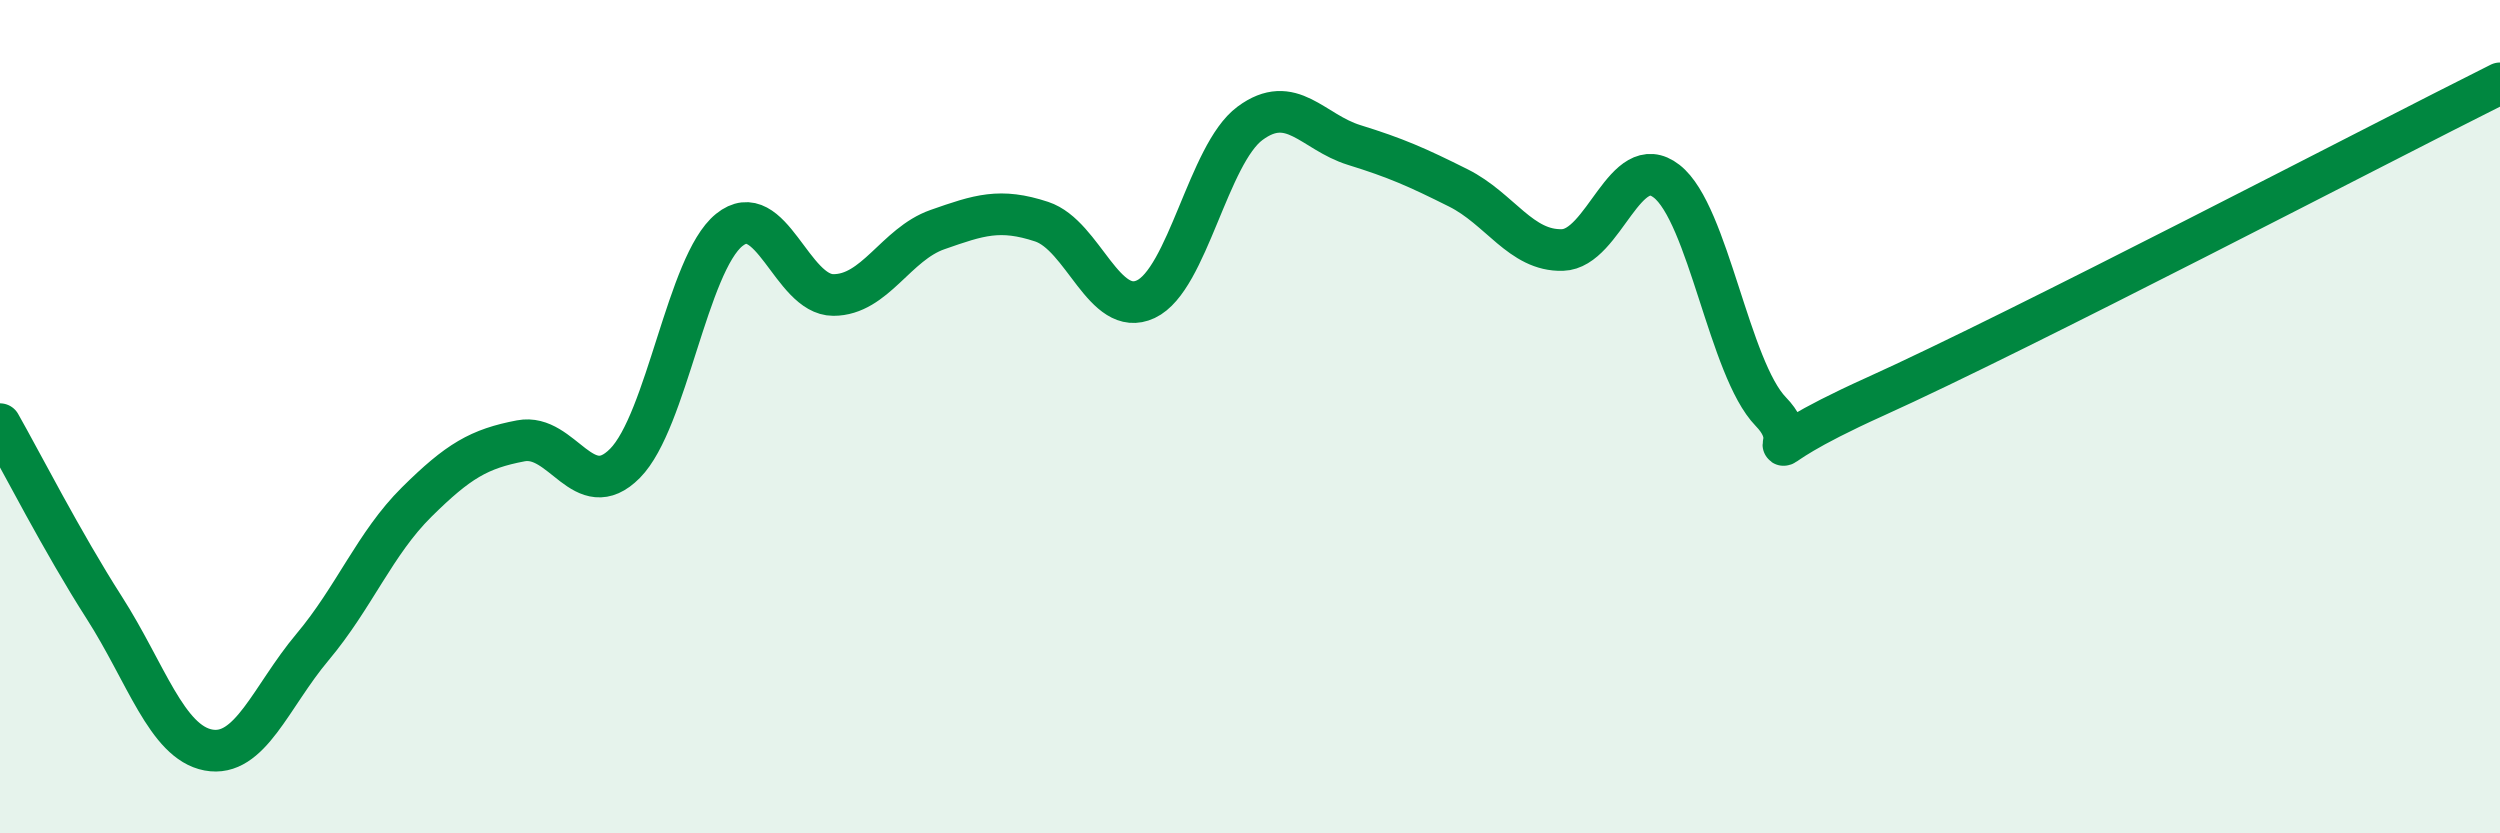
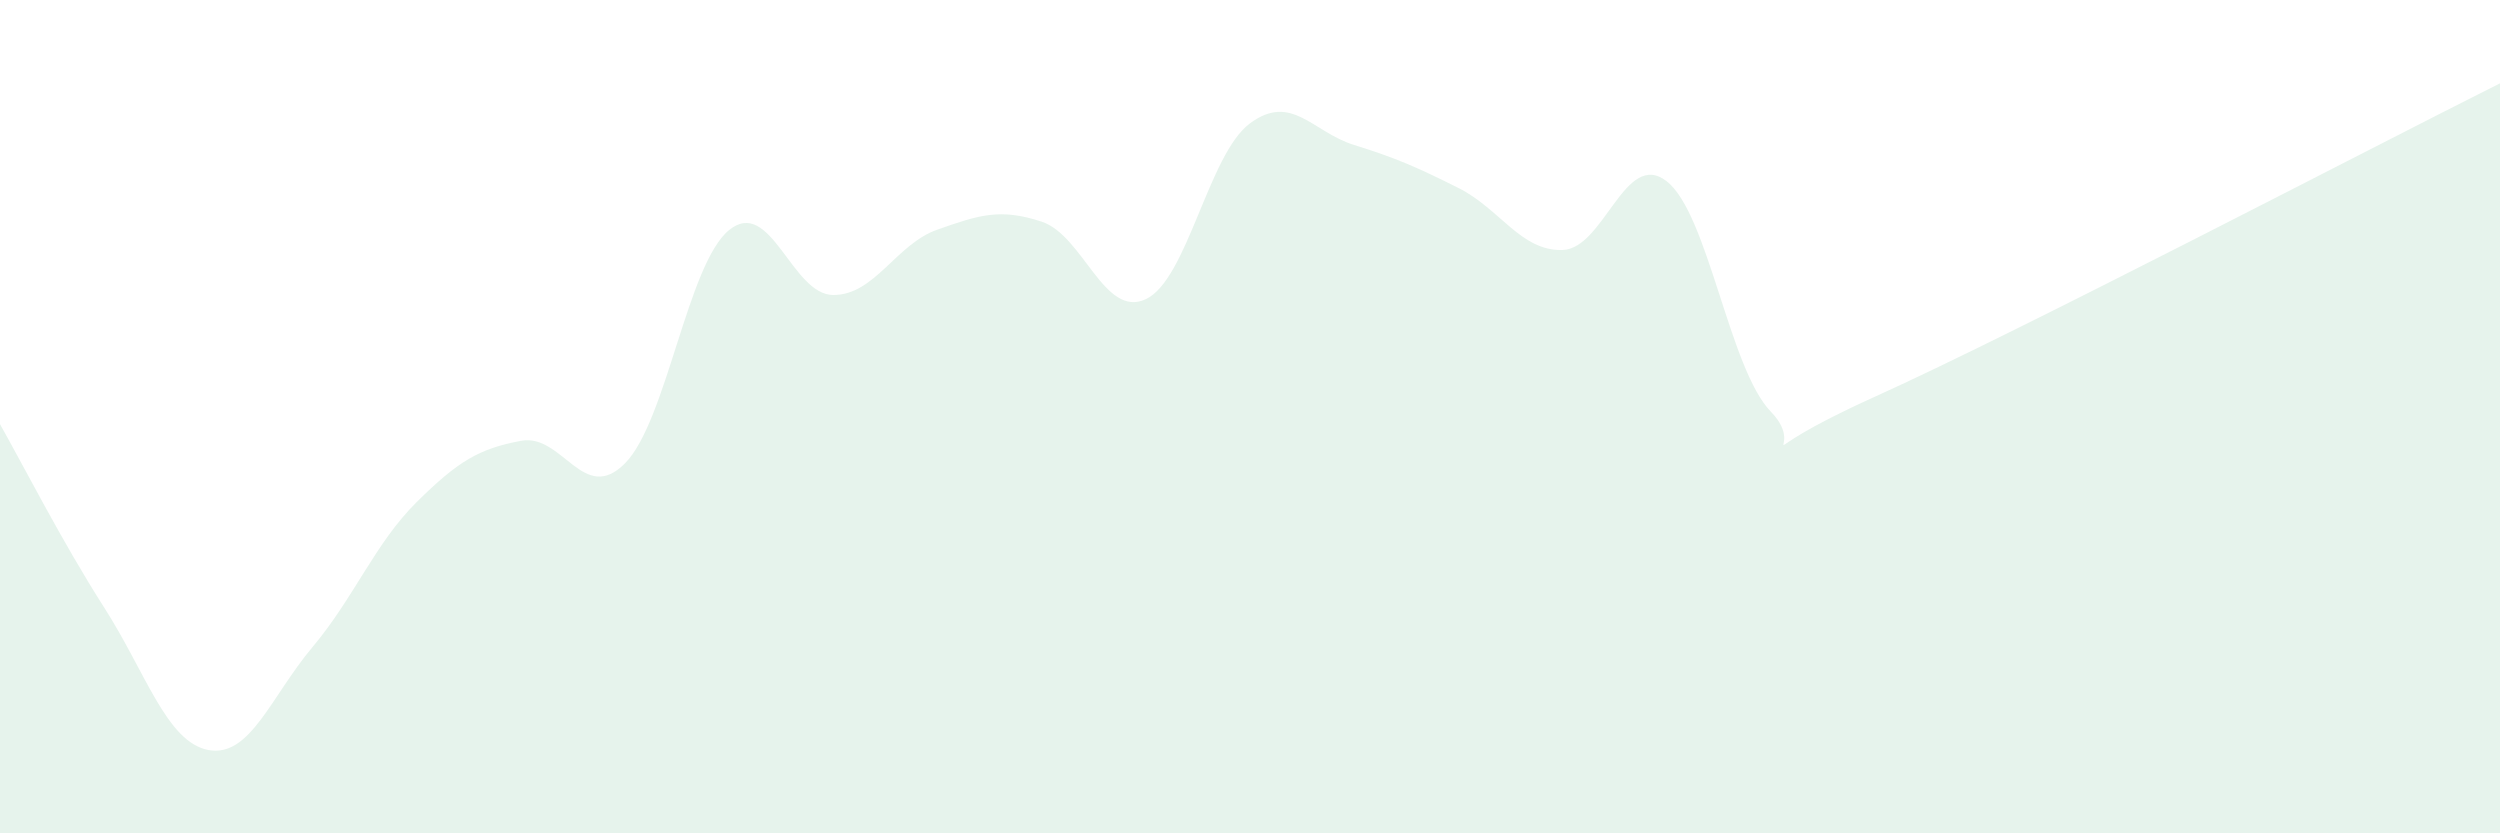
<svg xmlns="http://www.w3.org/2000/svg" width="60" height="20" viewBox="0 0 60 20">
  <path d="M 0,10.18 C 0.5,11.06 1.5,13.02 2.5,14.58 C 3.5,16.14 4,17.81 5,18 C 6,18.19 6.5,16.72 7.5,15.53 C 8.5,14.34 9,13.04 10,12.05 C 11,11.06 11.5,10.77 12.5,10.58 C 13.5,10.39 14,12.13 15,11.12 C 16,10.11 16.5,6.33 17.5,5.52 C 18.5,4.71 19,7.08 20,7.08 C 21,7.08 21.5,5.86 22.5,5.51 C 23.5,5.16 24,4.99 25,5.32 C 26,5.65 26.5,7.65 27.5,7.18 C 28.5,6.71 29,3.7 30,2.96 C 31,2.22 31.5,3.17 32.5,3.48 C 33.5,3.79 34,4.01 35,4.51 C 36,5.01 36.5,6.03 37.5,6 C 38.5,5.97 39,3.57 40,4.35 C 41,5.13 41.5,8.85 42.5,9.88 C 43.5,10.91 41.5,11.1 45,9.52 C 48.5,7.94 57,3.5 60,2L60 20L0 20Z" fill="#008740" opacity="0.1" stroke-linecap="round" stroke-linejoin="round" />
-   <path d="M 0,10.18 C 0.5,11.06 1.5,13.02 2.5,14.58 C 3.5,16.14 4,17.81 5,18 C 6,18.19 6.5,16.72 7.5,15.53 C 8.5,14.34 9,13.04 10,12.05 C 11,11.06 11.5,10.77 12.5,10.58 C 13.5,10.39 14,12.13 15,11.12 C 16,10.11 16.5,6.33 17.5,5.52 C 18.5,4.71 19,7.08 20,7.08 C 21,7.08 21.5,5.86 22.5,5.51 C 23.5,5.16 24,4.99 25,5.32 C 26,5.65 26.5,7.65 27.5,7.18 C 28.5,6.71 29,3.7 30,2.96 C 31,2.22 31.5,3.17 32.5,3.48 C 33.5,3.79 34,4.01 35,4.51 C 36,5.01 36.5,6.03 37.5,6 C 38.5,5.97 39,3.57 40,4.35 C 41,5.13 41.5,8.85 42.5,9.88 C 43.5,10.91 41.5,11.1 45,9.52 C 48.5,7.94 57,3.5 60,2" stroke="#008740" stroke-width="1" fill="none" stroke-linecap="round" stroke-linejoin="round" />
</svg>